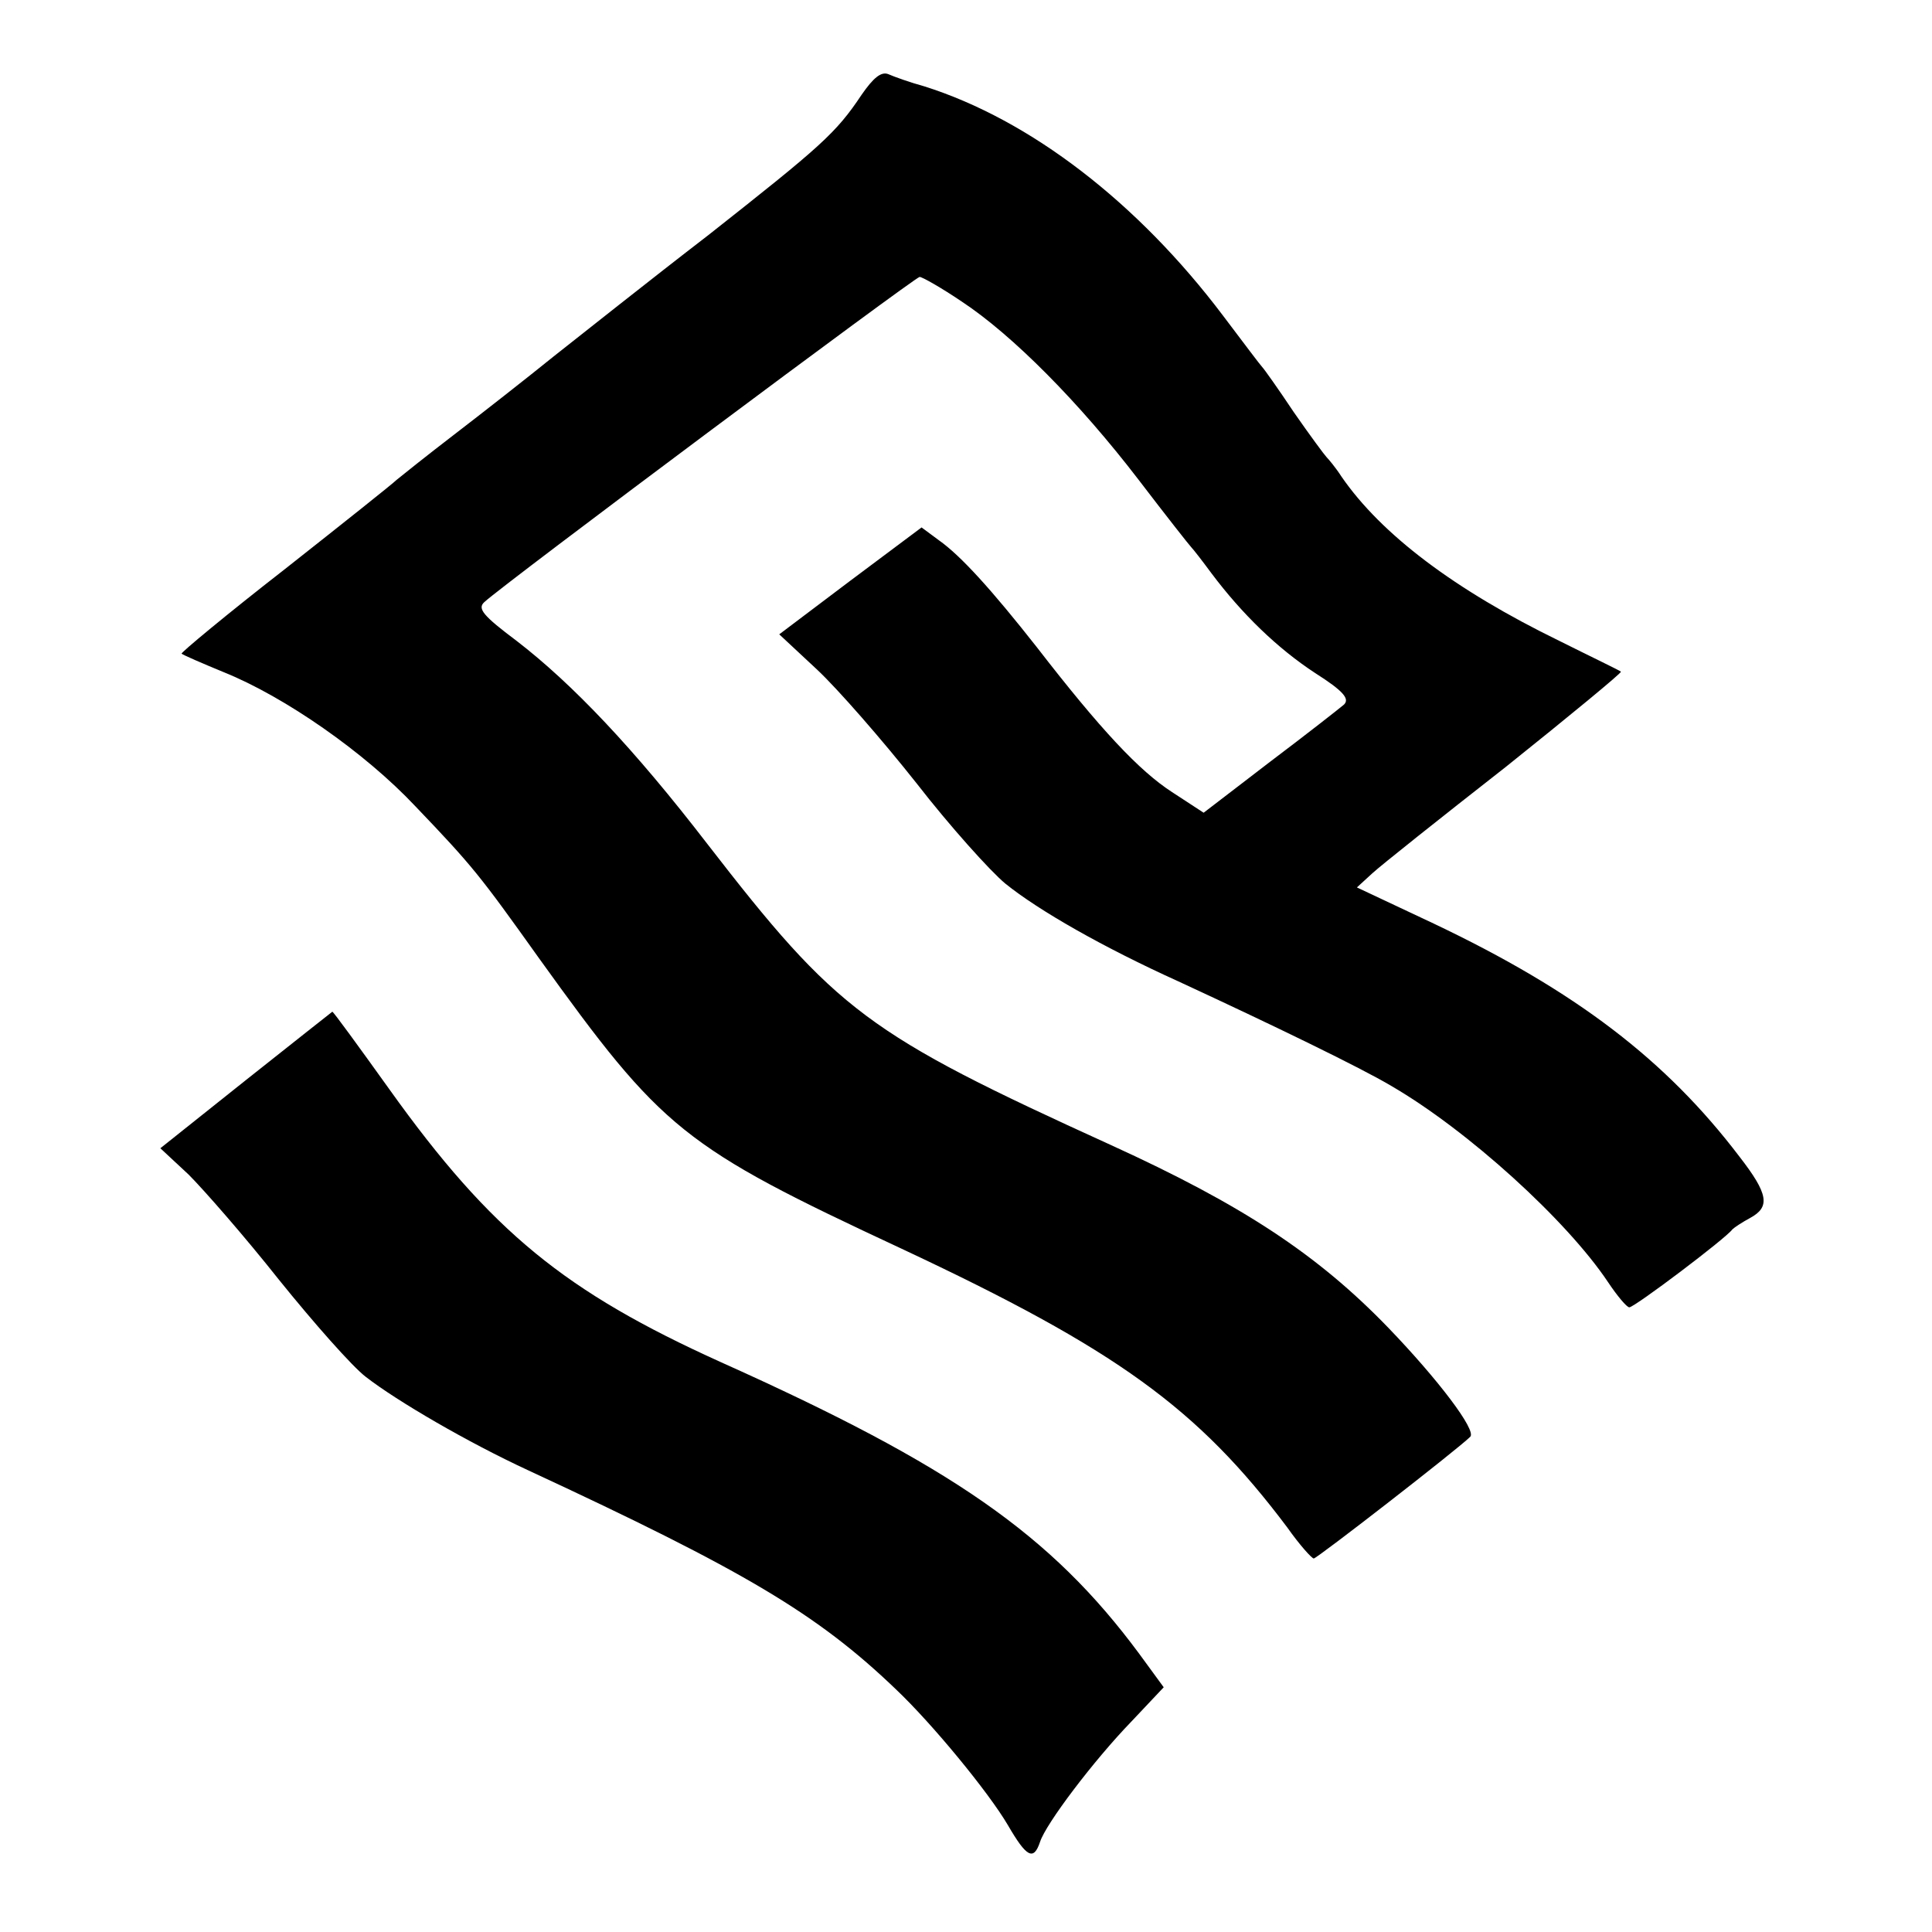
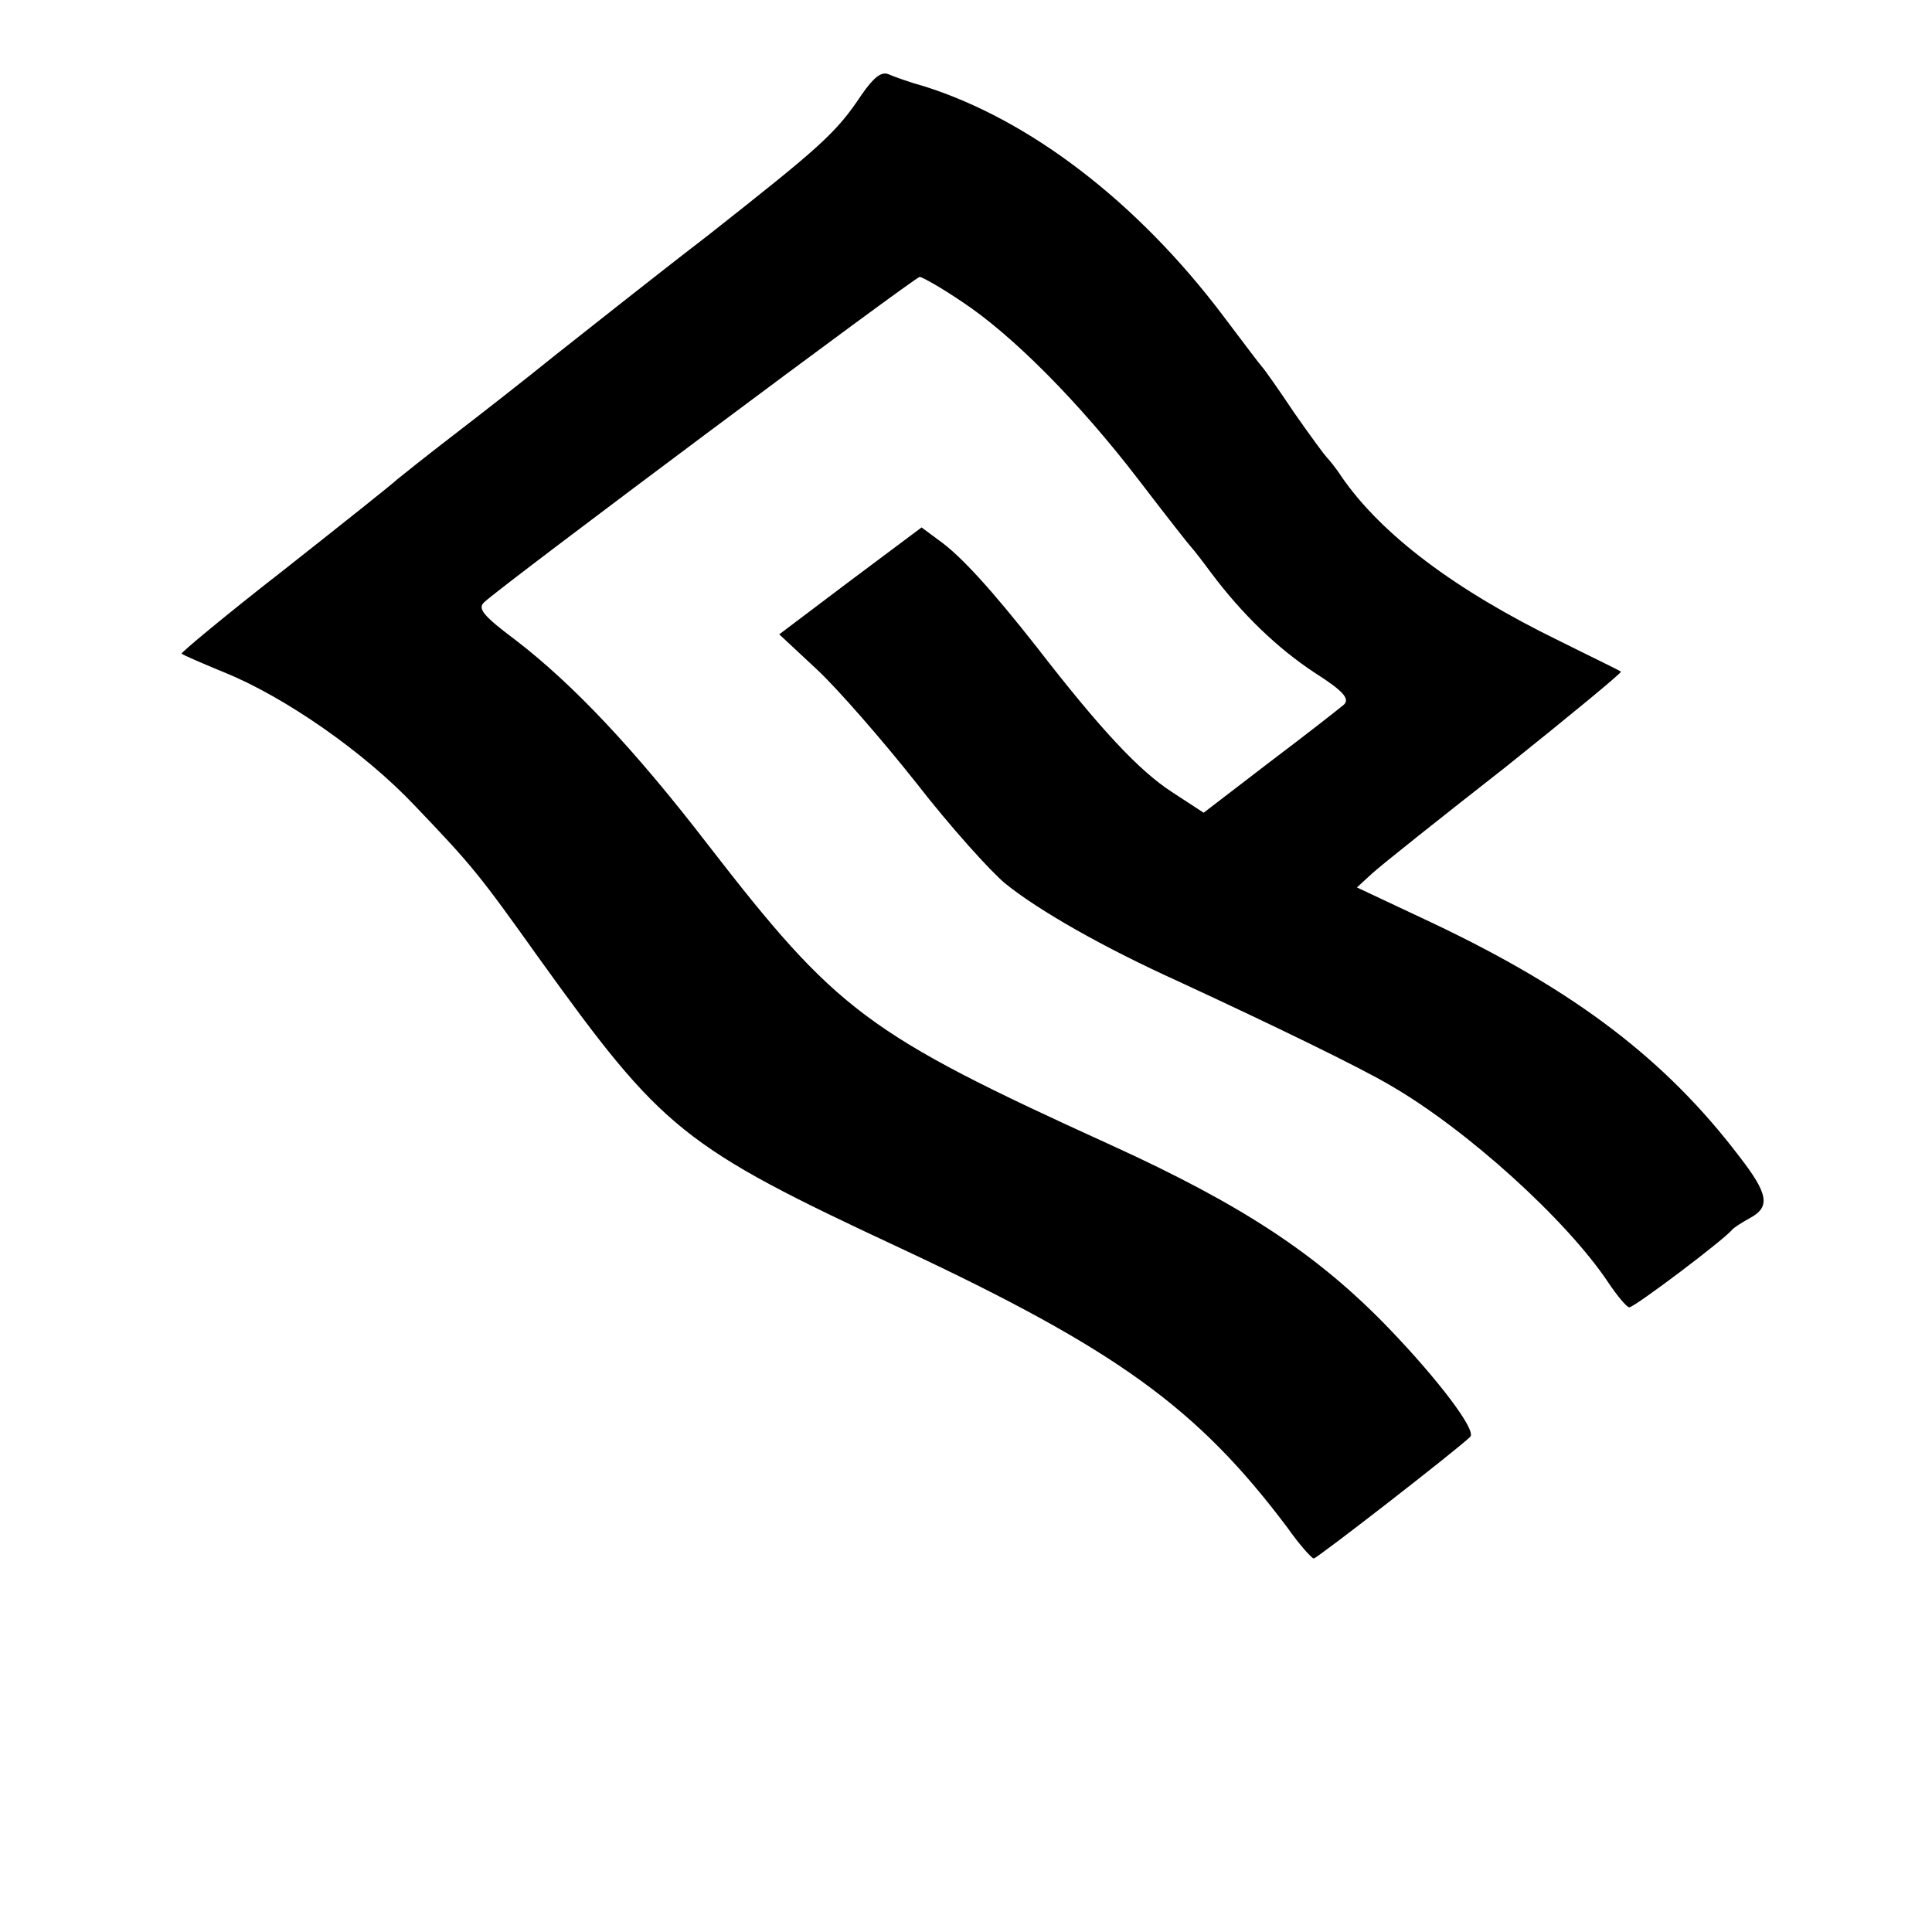
<svg xmlns="http://www.w3.org/2000/svg" version="1.0" width="300pt" height="300pt" viewBox="0 0 300 300" preserveAspectRatio="xMidYMid meet">
  <g transform="translate(0,300) scale(0.1,-0.1)" fill="#000000" stroke="none">
    <path d="M1338 2853 c-40 -60 -63 -80 -238 -218 -91 -70 -199 -156 -241 -189 -42 -34 -111 -88 -154 -121 -43 -33 -83 -65 -89 -70 -6 -6 -84 -68 -174 -139 -90 -70 -162 -130 -160 -131 2 -2 32 -15 66 -29 94 -38 218 -124 297 -208 89 -93 100 -107 192 -236 192 -267 222 -292 563 -451 335 -157 460 -248 599 -433 19 -27 38 -48 41 -48 5 0 224 170 243 189 10 10 -50 89 -127 169 -110 114 -227 191 -431 284 -380 173 -425 207 -627 468 -114 148 -209 248 -296 315 -52 39 -61 50 -50 60 30 28 669 505 676 505 4 0 34 -17 65 -38 79 -52 183 -157 275 -277 42 -55 79 -102 82 -105 3 -3 17 -21 31 -40 48 -64 103 -117 161 -155 44 -28 54 -40 45 -49 -7 -6 -58 -46 -115 -89 l-103 -79 -49 32 c-51 33 -111 97 -210 225 -70 89 -118 142 -152 166 l-27 20 -111 -83 -110 -83 59 -55 c32 -30 101 -109 154 -176 52 -67 115 -137 138 -156 52 -42 152 -99 269 -152 147 -68 283 -134 330 -162 119 -69 273 -209 337 -305 14 -21 29 -39 33 -39 8 0 150 107 160 121 3 3 15 11 28 18 31 17 28 37 -17 95 -114 150 -254 257 -475 362 l-119 56 24 22 c13 12 106 86 207 165 100 80 180 146 179 148 -2 2 -46 23 -96 48 -162 79 -276 165 -338 255 -9 14 -20 27 -23 30 -3 3 -26 34 -51 70 -24 36 -46 67 -49 70 -3 3 -30 39 -61 80 -132 175 -299 304 -464 356 -22 6 -47 15 -56 19 -11 4 -23 -6 -41 -32z" />
-     <path d="M382 1323 l-133 -106 44 -41 c23 -23 87 -96 140 -163 54 -67 114 -135 135 -151 49 -38 159 -102 252 -145 336 -156 449 -223 571 -340 57 -54 144 -160 174 -211 29 -50 40 -56 50 -26 9 28 83 126 142 187 l50 53 -38 52 c-137 185 -291 292 -650 453 -241 109 -356 202 -514 423 -48 67 -88 122 -89 121 0 0 -61 -48 -134 -106z" />
  </g>
</svg>